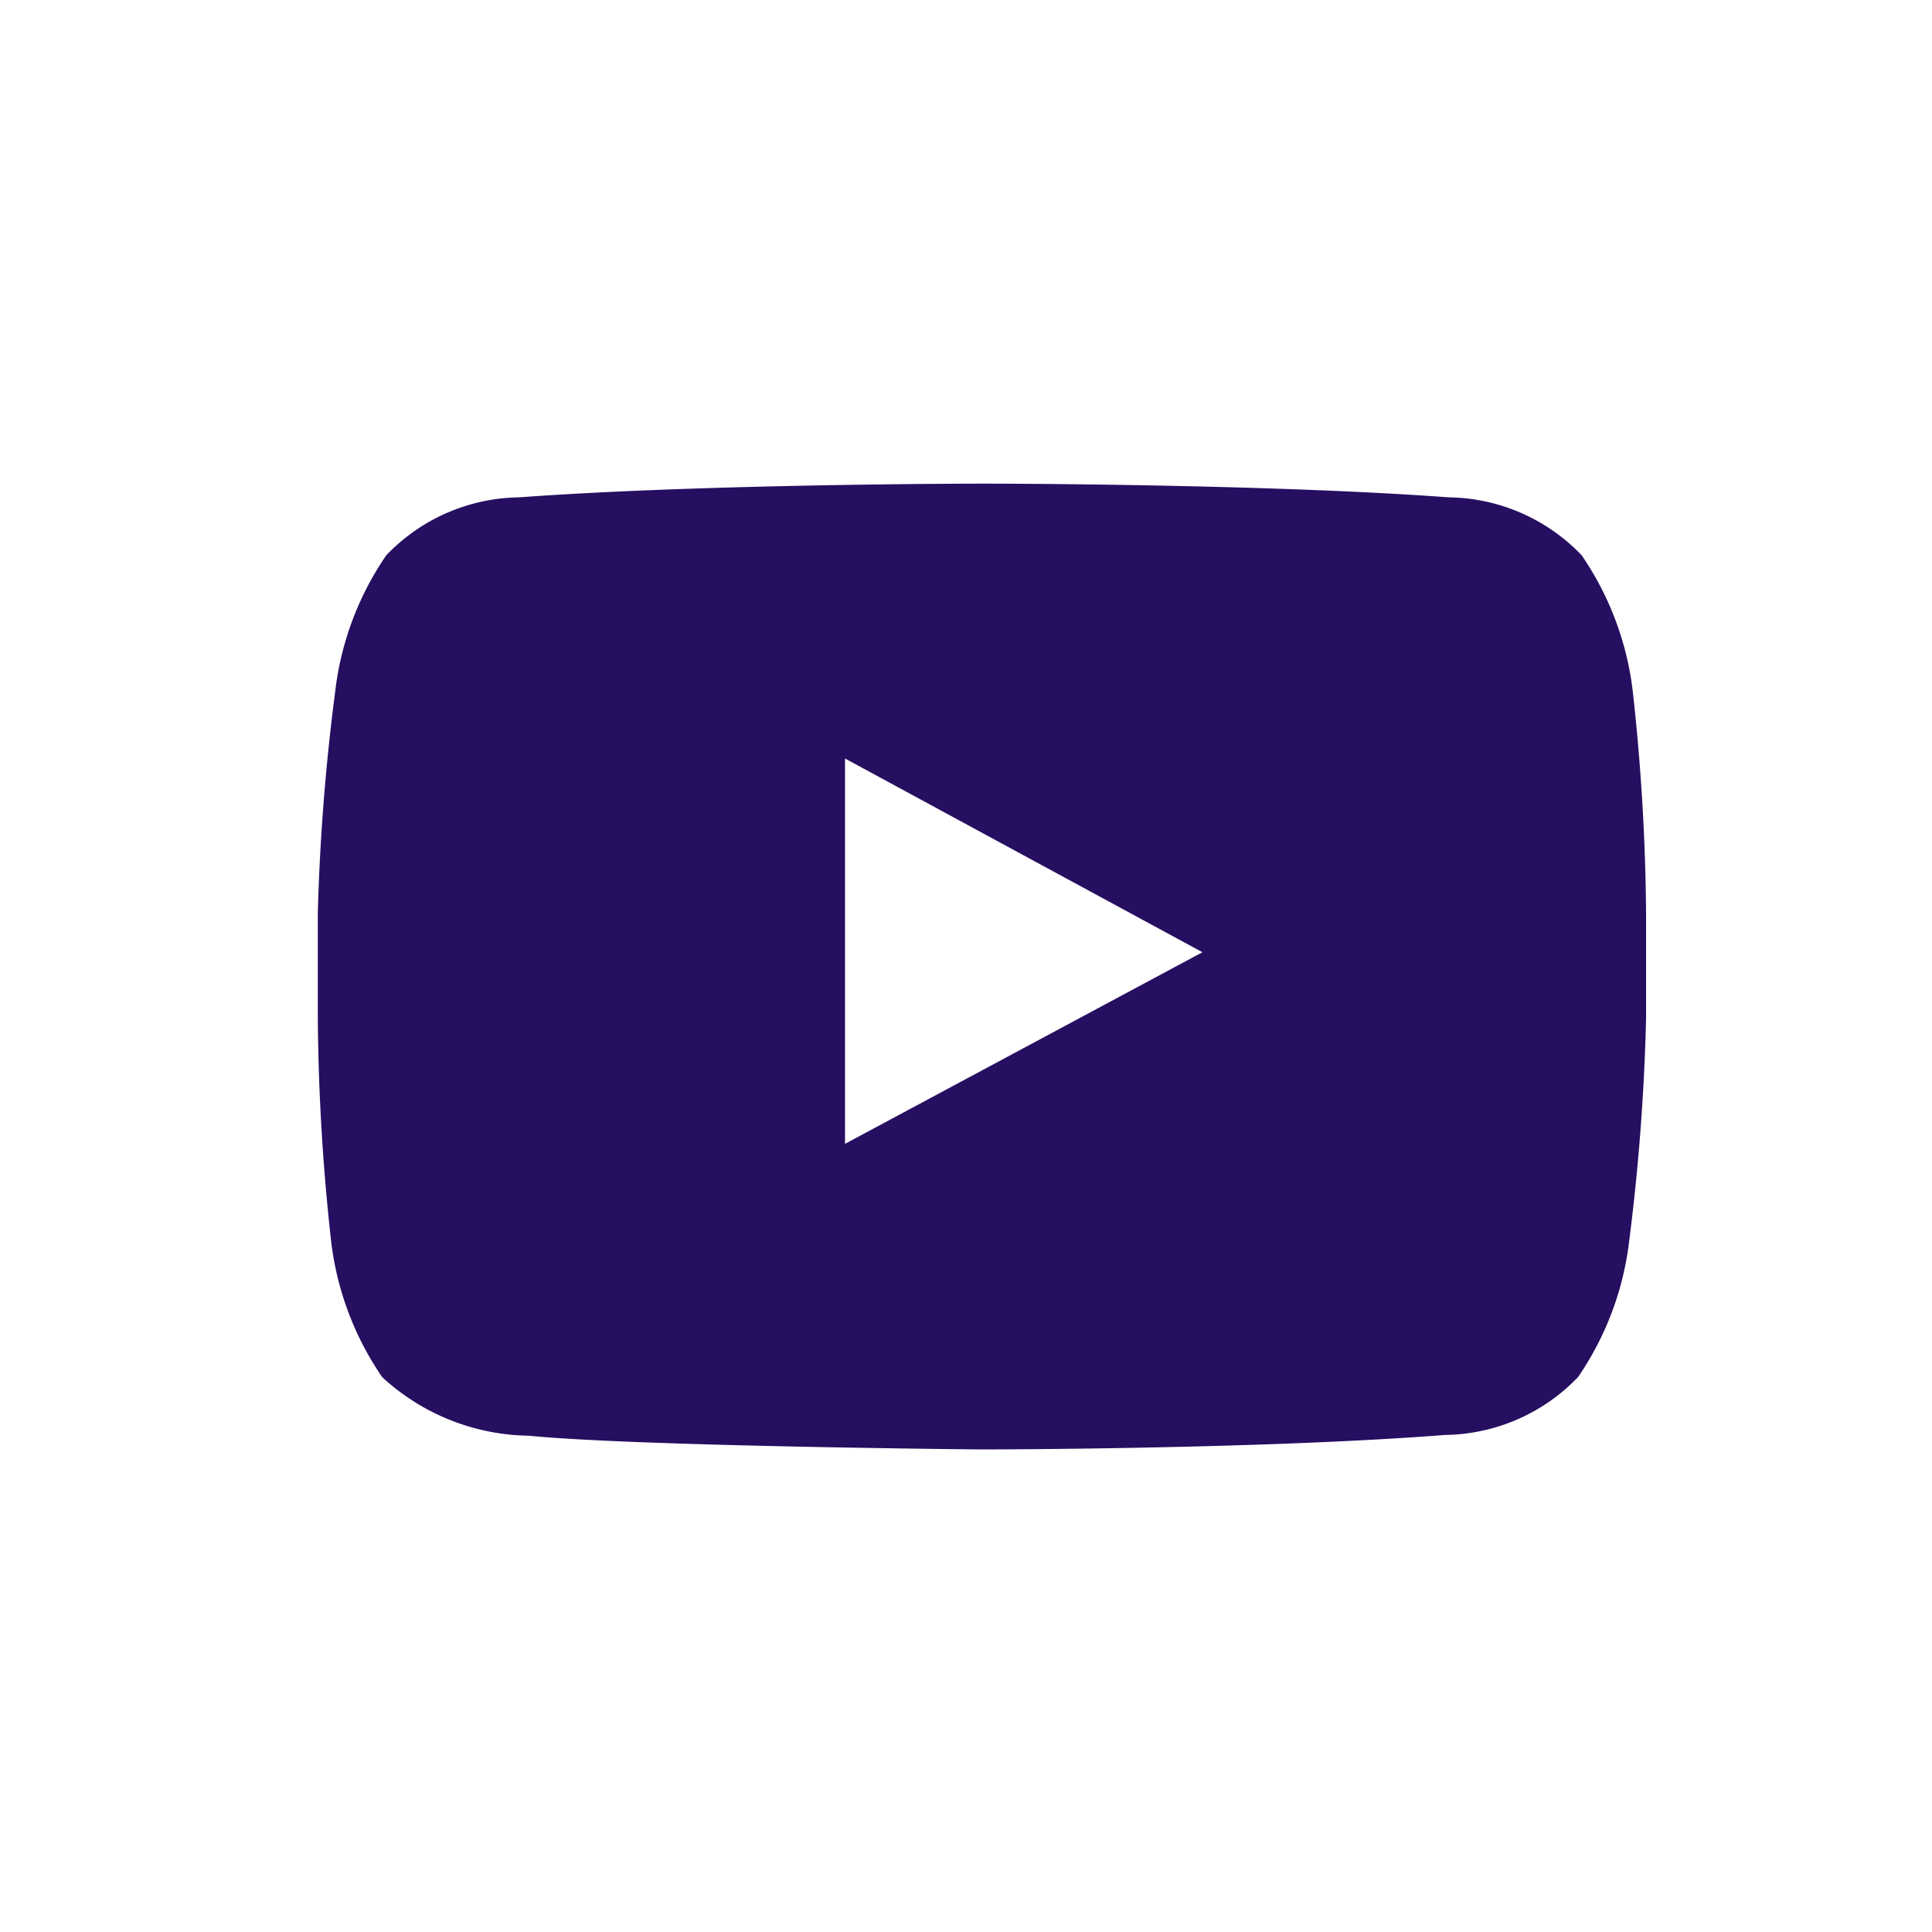
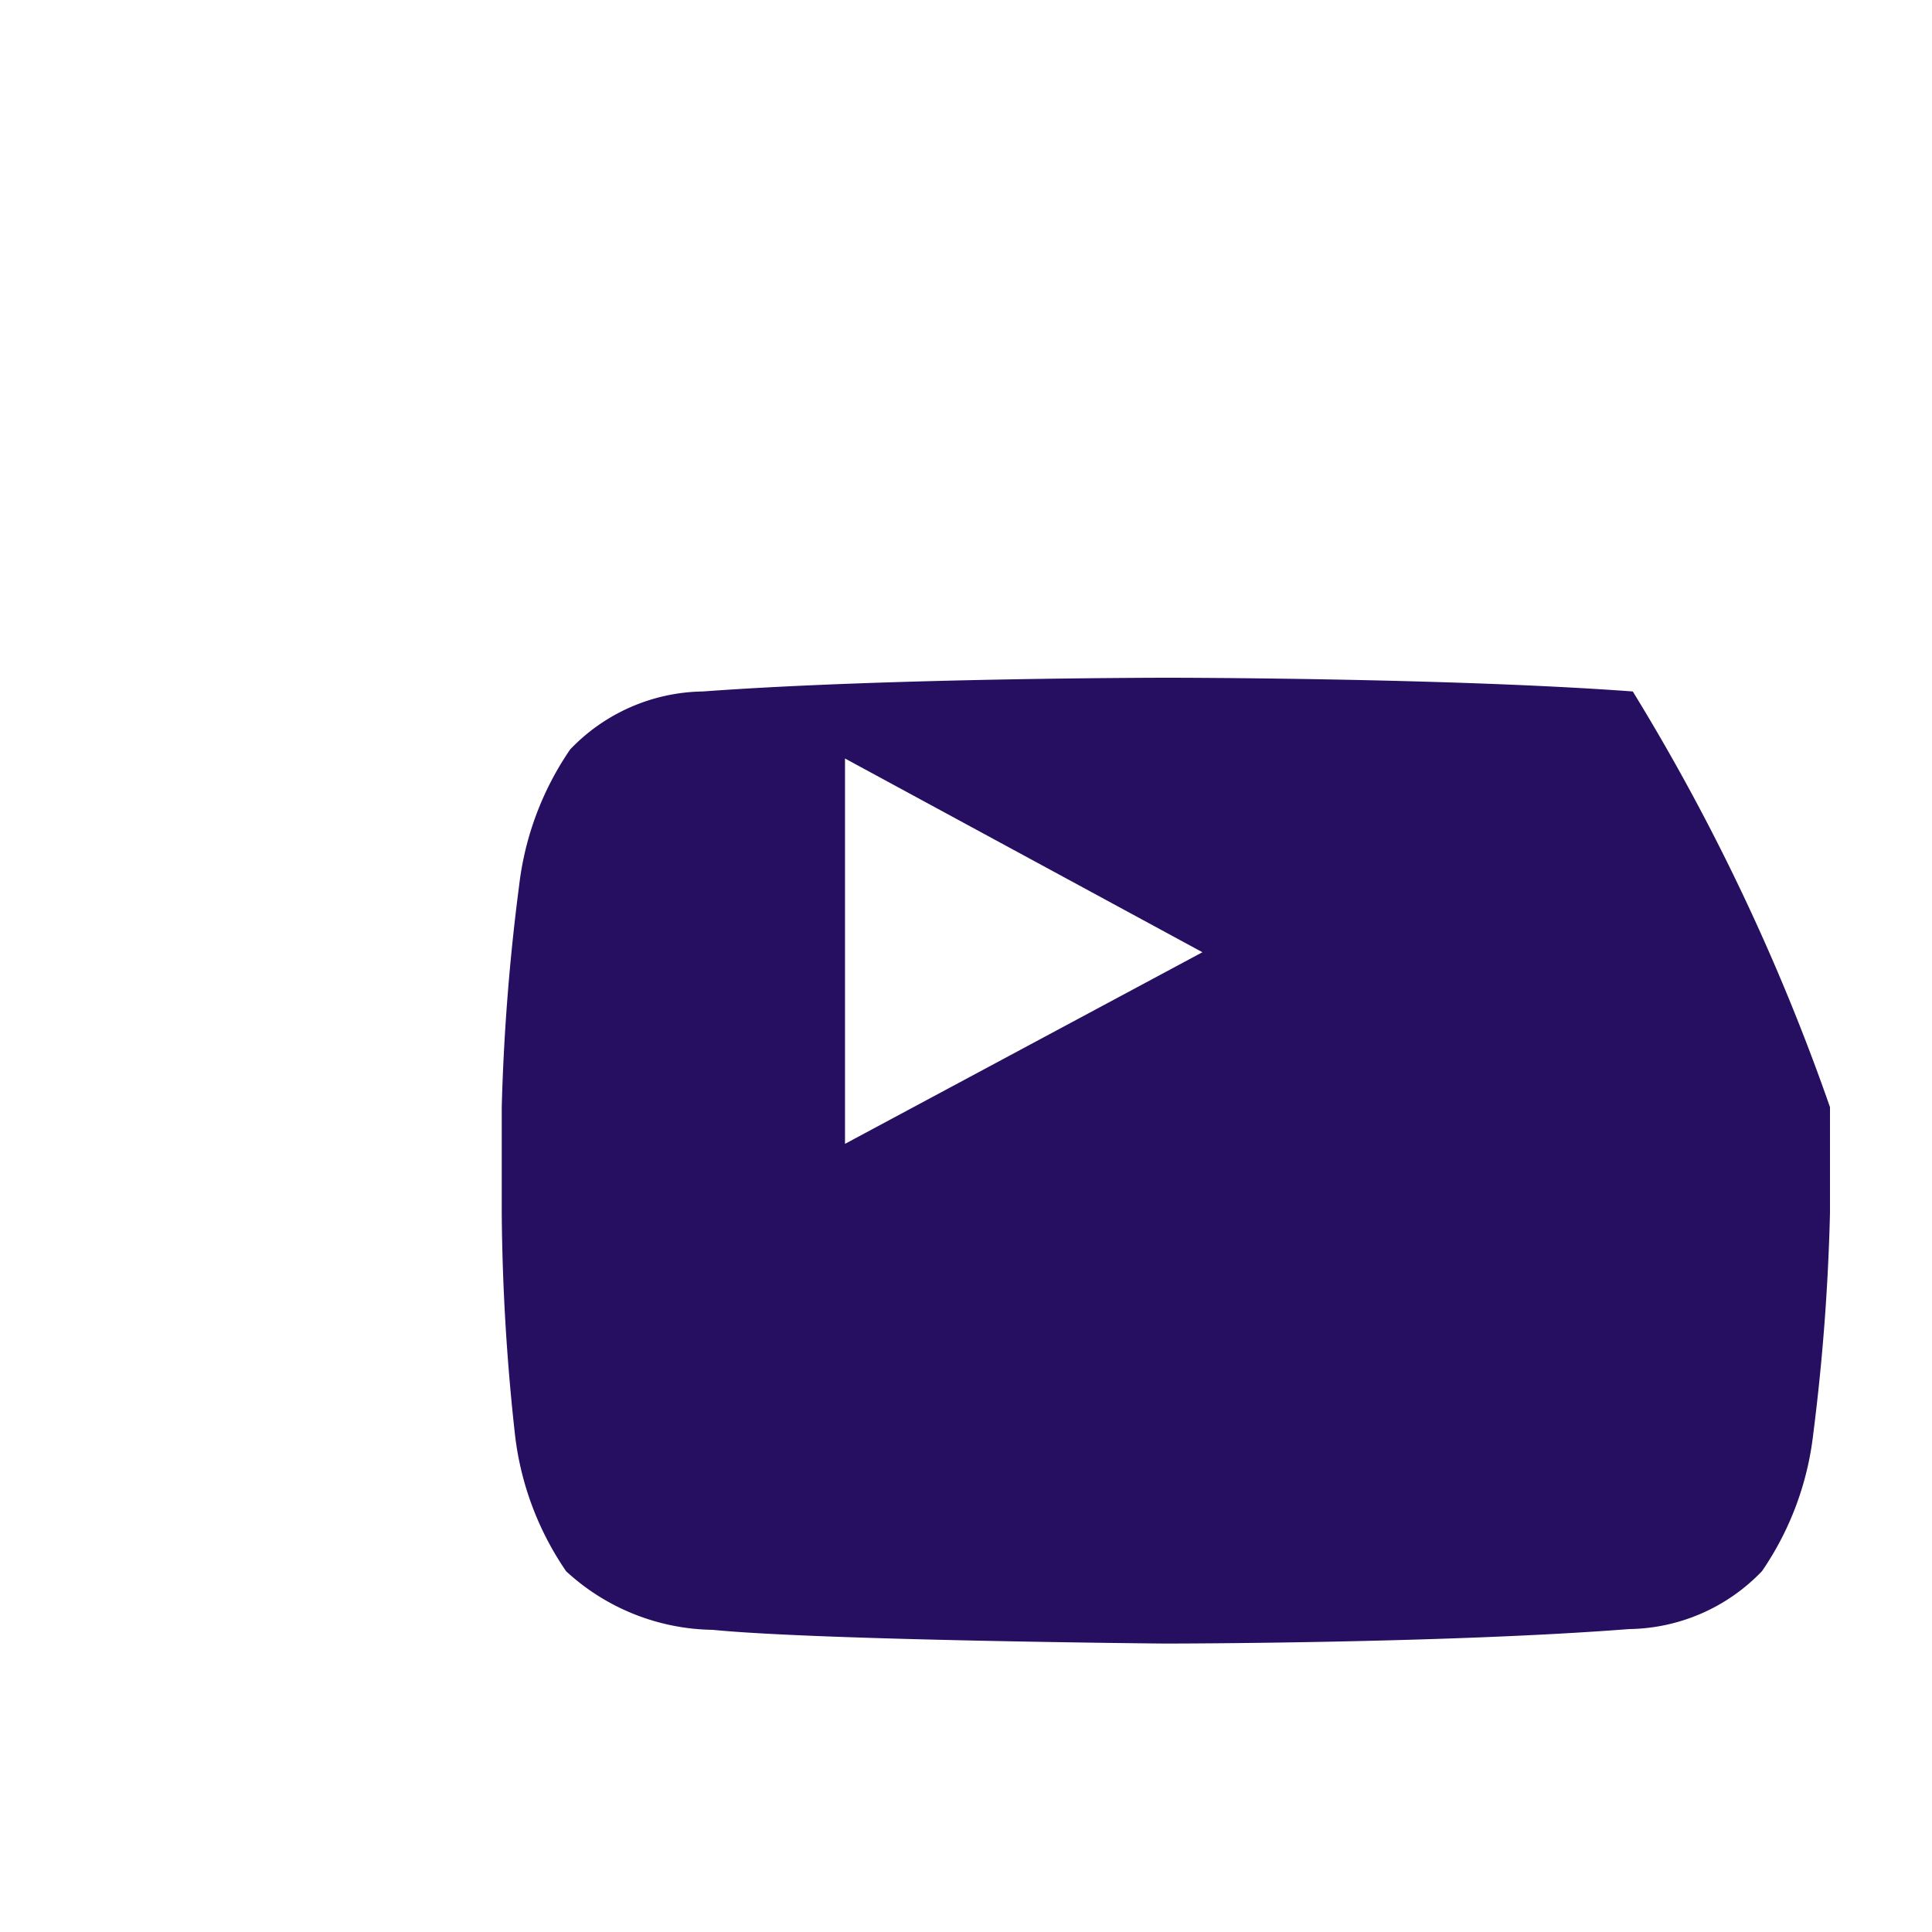
<svg xmlns="http://www.w3.org/2000/svg" width="40" height="40" viewBox="0 0 40 40">
  <defs>
    <style>.a{fill:none;}.b{fill:#260e61;}</style>
  </defs>
-   <path class="a" d="M4105,1389.524h40v40h-40Z" transform="translate(-4105 -1389.524)" />
-   <path class="b" d="M4138.805,1403.84a6.276,6.276,0,0,0-1.058-2.819,3.873,3.873,0,0,0-2.75-1.2c-3.85-.284-9.625-.284-9.625-.284s-5.775,0-9.625.284a3.872,3.872,0,0,0-2.75,1.2,6.269,6.269,0,0,0-1.057,2.819,44.432,44.432,0,0,0-.36,4.59v2.186a44.416,44.416,0,0,0,.275,4.6,6.259,6.259,0,0,0,1.058,2.82,4.568,4.568,0,0,0,3.035,1.213c2.2.219,9.35.284,9.35.284s5.775,0,9.625-.3a3.875,3.875,0,0,0,2.75-1.2,6.274,6.274,0,0,0,1.058-2.82,44.6,44.6,0,0,0,.349-4.6v-2.186A44.356,44.356,0,0,0,4138.805,1403.84Zm-16.31,9.366v-7.978l7.4,4.011Z" transform="translate(-4105 -1389.524)" />
+   <path class="b" d="M4138.805,1403.84c-3.85-.284-9.625-.284-9.625-.284s-5.775,0-9.625.284a3.872,3.872,0,0,0-2.75,1.2,6.269,6.269,0,0,0-1.057,2.819,44.432,44.432,0,0,0-.36,4.59v2.186a44.416,44.416,0,0,0,.275,4.6,6.259,6.259,0,0,0,1.058,2.82,4.568,4.568,0,0,0,3.035,1.213c2.2.219,9.35.284,9.35.284s5.775,0,9.625-.3a3.875,3.875,0,0,0,2.75-1.2,6.274,6.274,0,0,0,1.058-2.82,44.6,44.6,0,0,0,.349-4.6v-2.186A44.356,44.356,0,0,0,4138.805,1403.84Zm-16.31,9.366v-7.978l7.4,4.011Z" transform="translate(-4105 -1389.524)" />
</svg>